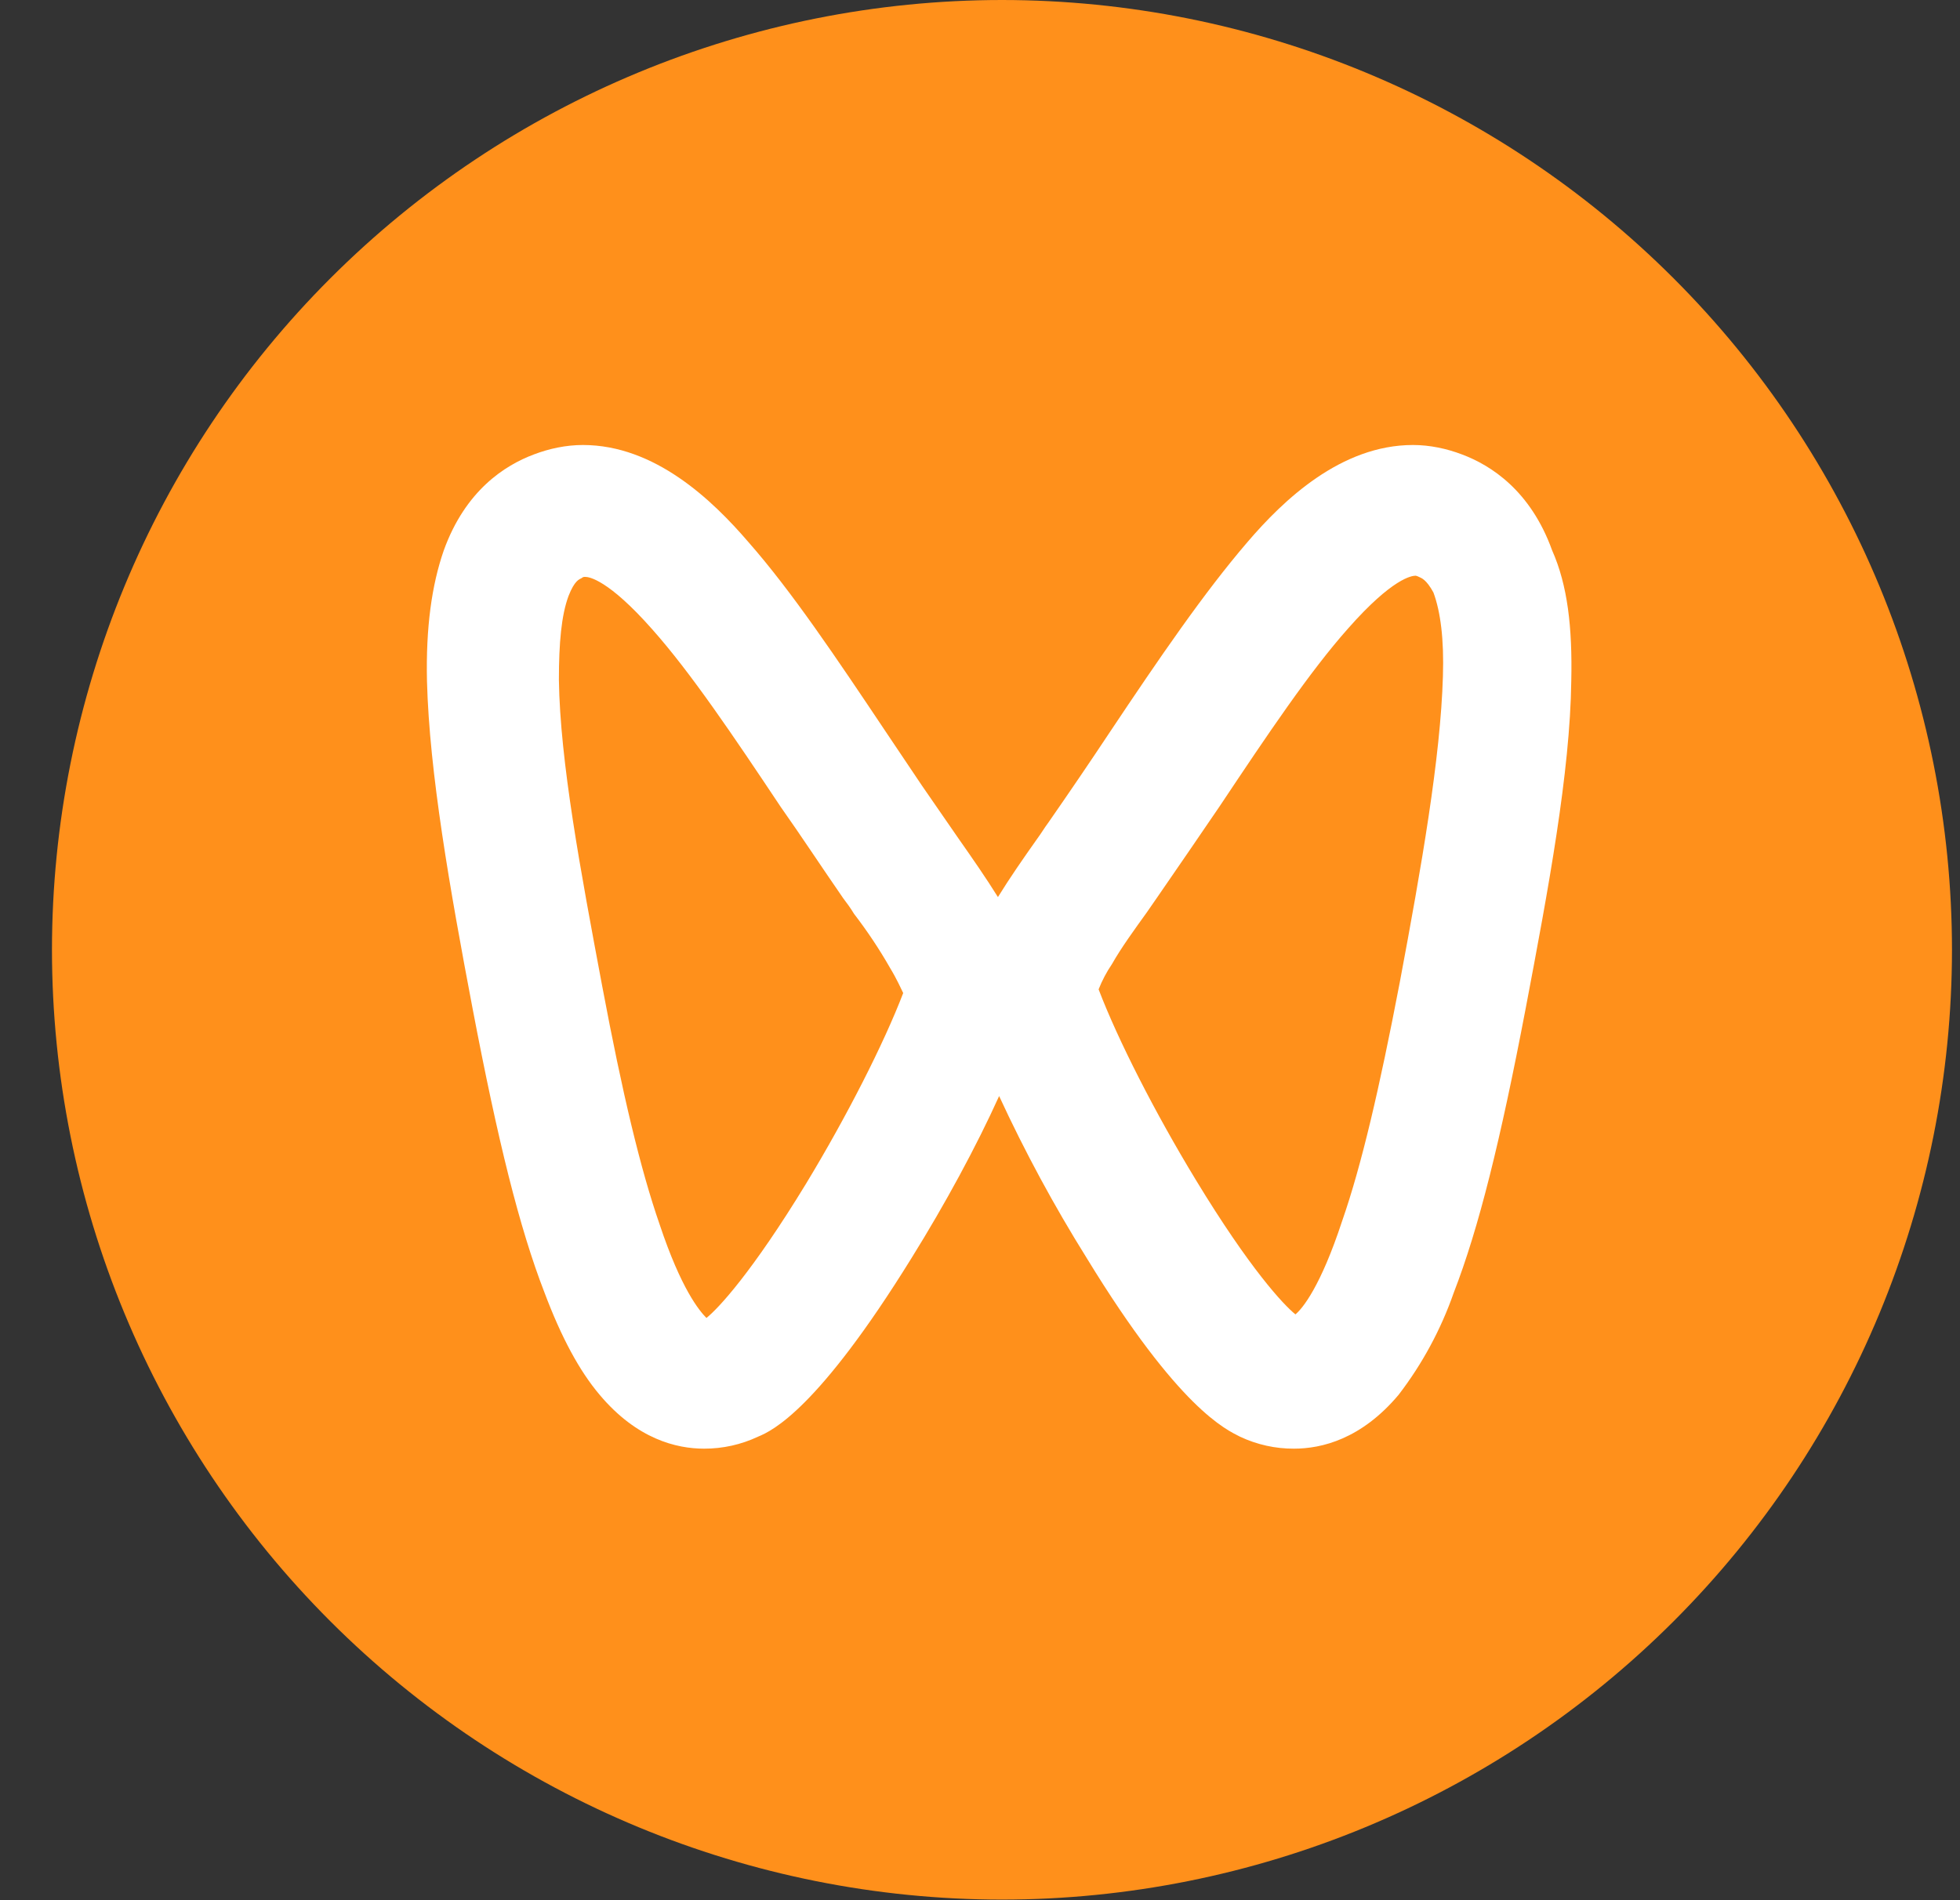
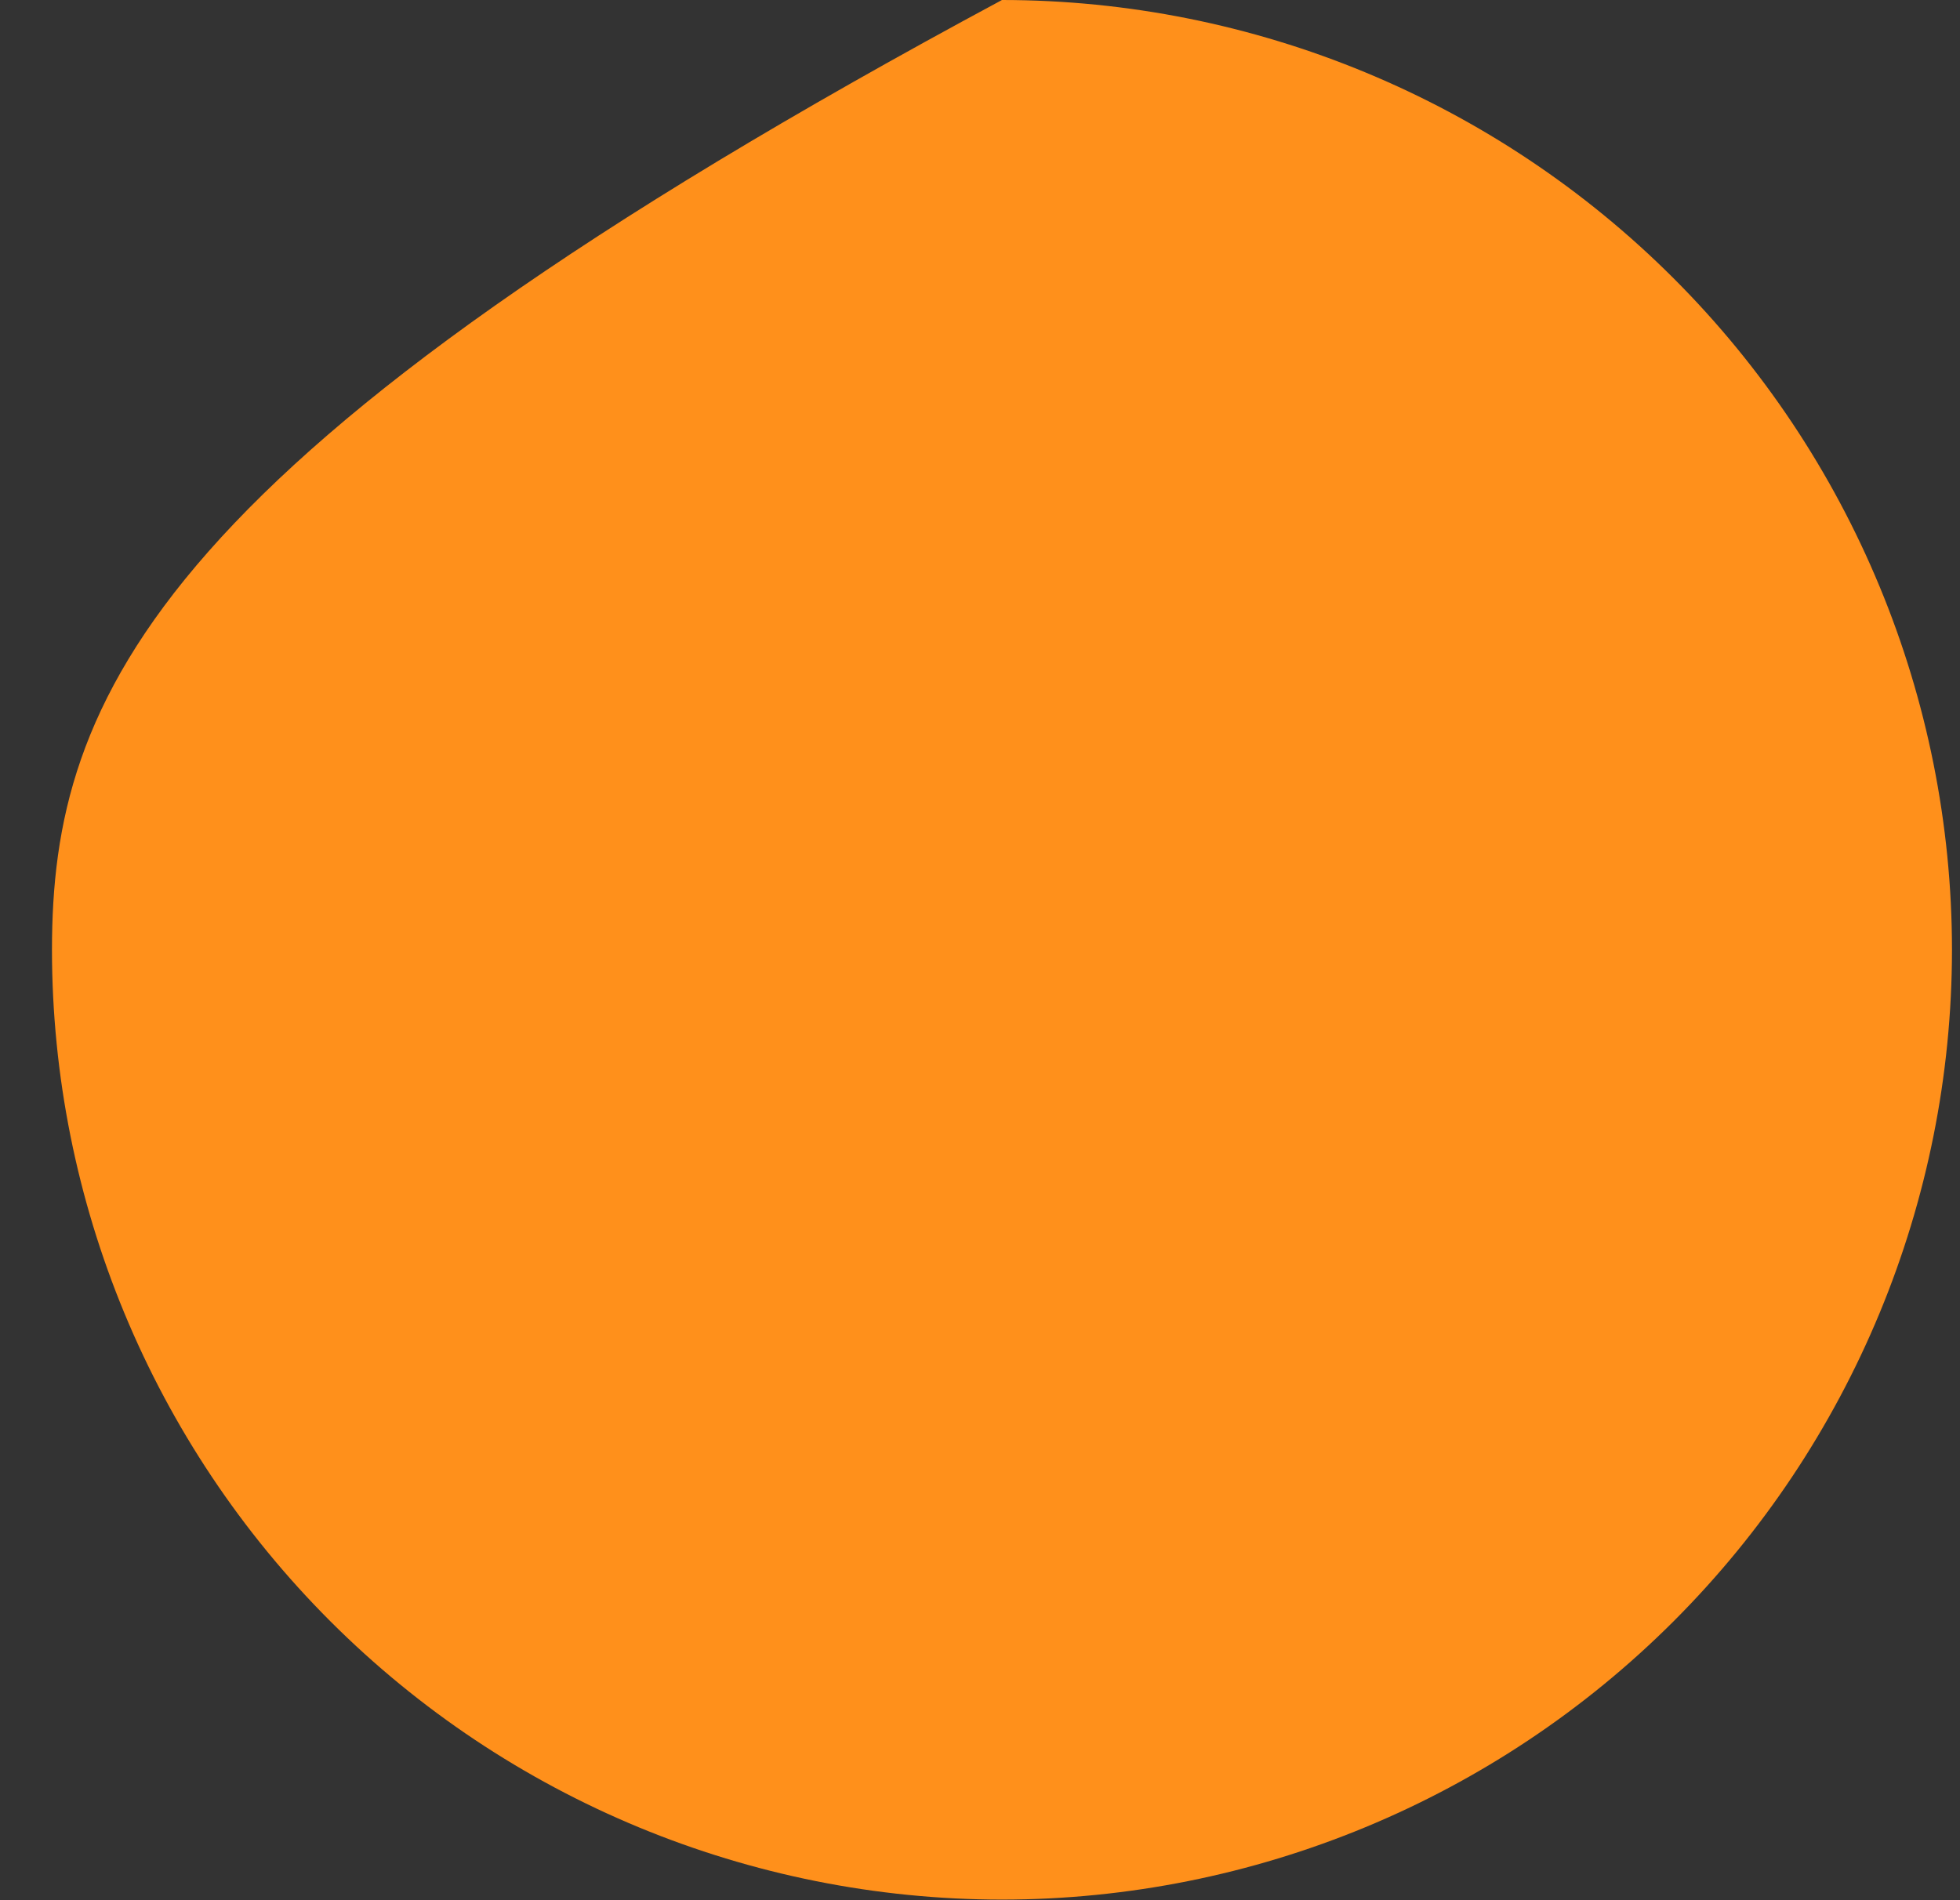
<svg xmlns="http://www.w3.org/2000/svg" width="33" height="32" viewBox="0 0 33 32" fill="none">
  <rect x="0" y="0" width="33" height="32" fill="#333333" stroke="none" />
-   <path d="M16.87 0C12.629 0.002 8.561 1.688 5.562 4.687C2.563 7.686 0.877 11.754 0.875 15.995C0.877 20.236 2.563 24.304 5.562 27.303C8.561 30.302 12.629 31.988 16.87 31.99C21.111 31.988 25.179 30.302 28.178 27.303C31.177 24.304 32.863 20.236 32.865 15.995C32.863 11.754 31.177 7.686 28.178 4.687C25.179 1.688 21.111 0.002 16.87 0V0Z" fill="#FF901B" />
-   <path d="M23.79 7.494C24.072 7.494 24.356 7.554 24.618 7.654C25.101 7.836 25.769 8.259 26.133 9.269C26.393 9.855 26.475 10.563 26.455 11.47C26.435 13.006 26.071 14.965 25.687 16.985C25.263 19.206 24.899 20.68 24.476 21.771C24.26 22.389 23.947 22.969 23.548 23.489C22.922 24.234 22.254 24.396 21.788 24.396C21.475 24.398 21.165 24.329 20.881 24.196C20.641 24.073 19.851 23.731 18.296 21.185C17.748 20.308 17.256 19.397 16.822 18.458C16.438 19.308 15.912 20.278 15.348 21.185C13.773 23.731 13.005 24.095 12.763 24.194C12.479 24.328 12.168 24.397 11.854 24.396C11.39 24.396 10.724 24.236 10.096 23.489C9.754 23.085 9.45 22.519 9.168 21.769C8.745 20.68 8.381 19.206 7.957 16.985C7.573 14.965 7.229 13.006 7.189 11.47C7.169 10.563 7.269 9.855 7.471 9.271C7.835 8.259 8.501 7.836 8.986 7.654C9.248 7.554 9.532 7.494 9.814 7.494C11.026 7.494 11.993 8.421 12.601 9.129C13.329 9.957 14.075 11.069 14.925 12.34L15.524 13.232L16.136 14.118C16.376 14.46 16.6 14.783 16.802 15.107C17.002 14.783 17.226 14.46 17.468 14.118C17.528 14.038 17.588 13.936 17.65 13.854C18.014 13.33 18.358 12.824 18.679 12.34C19.529 11.066 20.275 9.977 21.003 9.129C21.608 8.421 22.578 7.494 23.79 7.494V7.494ZM9.854 9.715C9.834 9.715 9.814 9.715 9.794 9.735C9.754 9.755 9.674 9.775 9.572 10.037C9.452 10.361 9.41 10.825 9.41 11.45C9.43 12.824 9.774 14.661 10.138 16.601C10.48 18.42 10.784 19.692 11.106 20.62C11.47 21.711 11.774 22.073 11.894 22.195C12.095 22.035 12.661 21.427 13.571 19.934C14.257 18.802 14.883 17.57 15.207 16.723C15.166 16.643 15.107 16.501 14.985 16.299C14.804 15.982 14.601 15.678 14.379 15.389C14.319 15.289 14.259 15.209 14.197 15.127C13.833 14.601 13.489 14.076 13.147 13.592C12.339 12.38 11.632 11.331 10.986 10.603C10.238 9.755 9.914 9.715 9.854 9.715V9.715ZM23.836 9.695C23.77 9.695 23.446 9.735 22.698 10.583C22.052 11.31 21.347 12.36 20.539 13.572C20.195 14.076 19.851 14.581 19.487 15.107L19.307 15.367C19.103 15.651 18.881 15.955 18.721 16.237C18.631 16.369 18.556 16.512 18.497 16.661C18.821 17.511 19.447 18.74 20.135 19.872C21.043 21.367 21.608 21.971 21.811 22.135C21.93 22.035 22.234 21.669 22.598 20.56C22.922 19.63 23.224 18.338 23.568 16.541C23.932 14.601 24.254 12.762 24.294 11.39C24.314 10.765 24.254 10.301 24.134 9.977C24.012 9.755 23.932 9.735 23.89 9.715C23.873 9.706 23.855 9.699 23.836 9.695V9.695Z" fill="white" />
+   <path d="M16.87 0C2.563 7.686 0.877 11.754 0.875 15.995C0.877 20.236 2.563 24.304 5.562 27.303C8.561 30.302 12.629 31.988 16.87 31.99C21.111 31.988 25.179 30.302 28.178 27.303C31.177 24.304 32.863 20.236 32.865 15.995C32.863 11.754 31.177 7.686 28.178 4.687C25.179 1.688 21.111 0.002 16.87 0V0Z" fill="#FF901B" />
</svg>